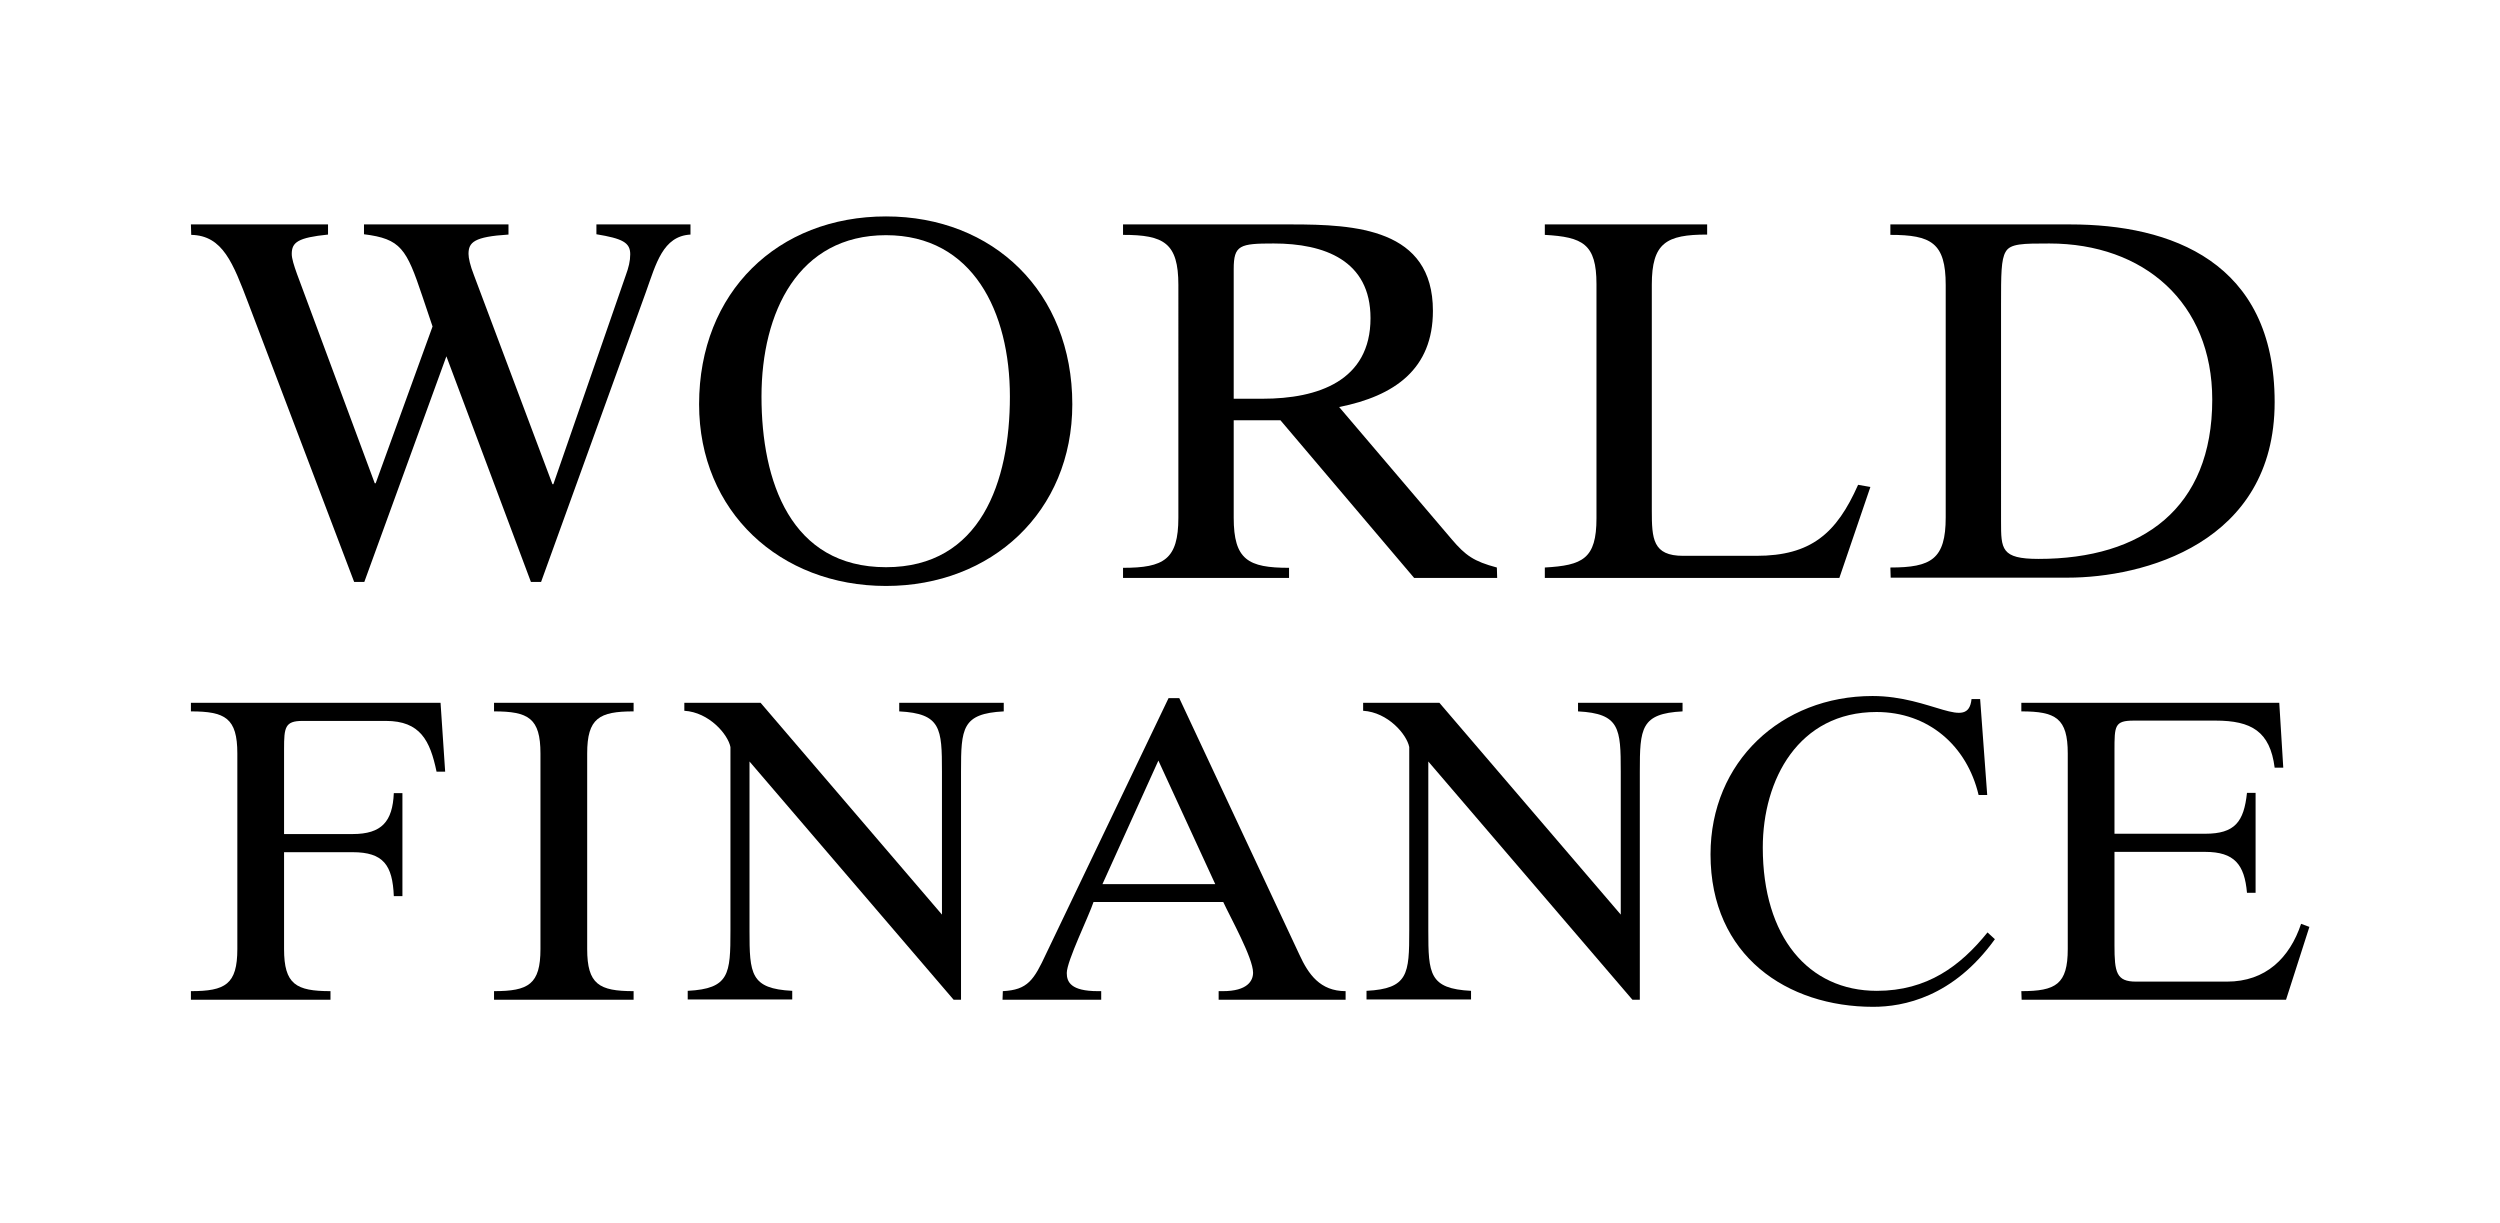
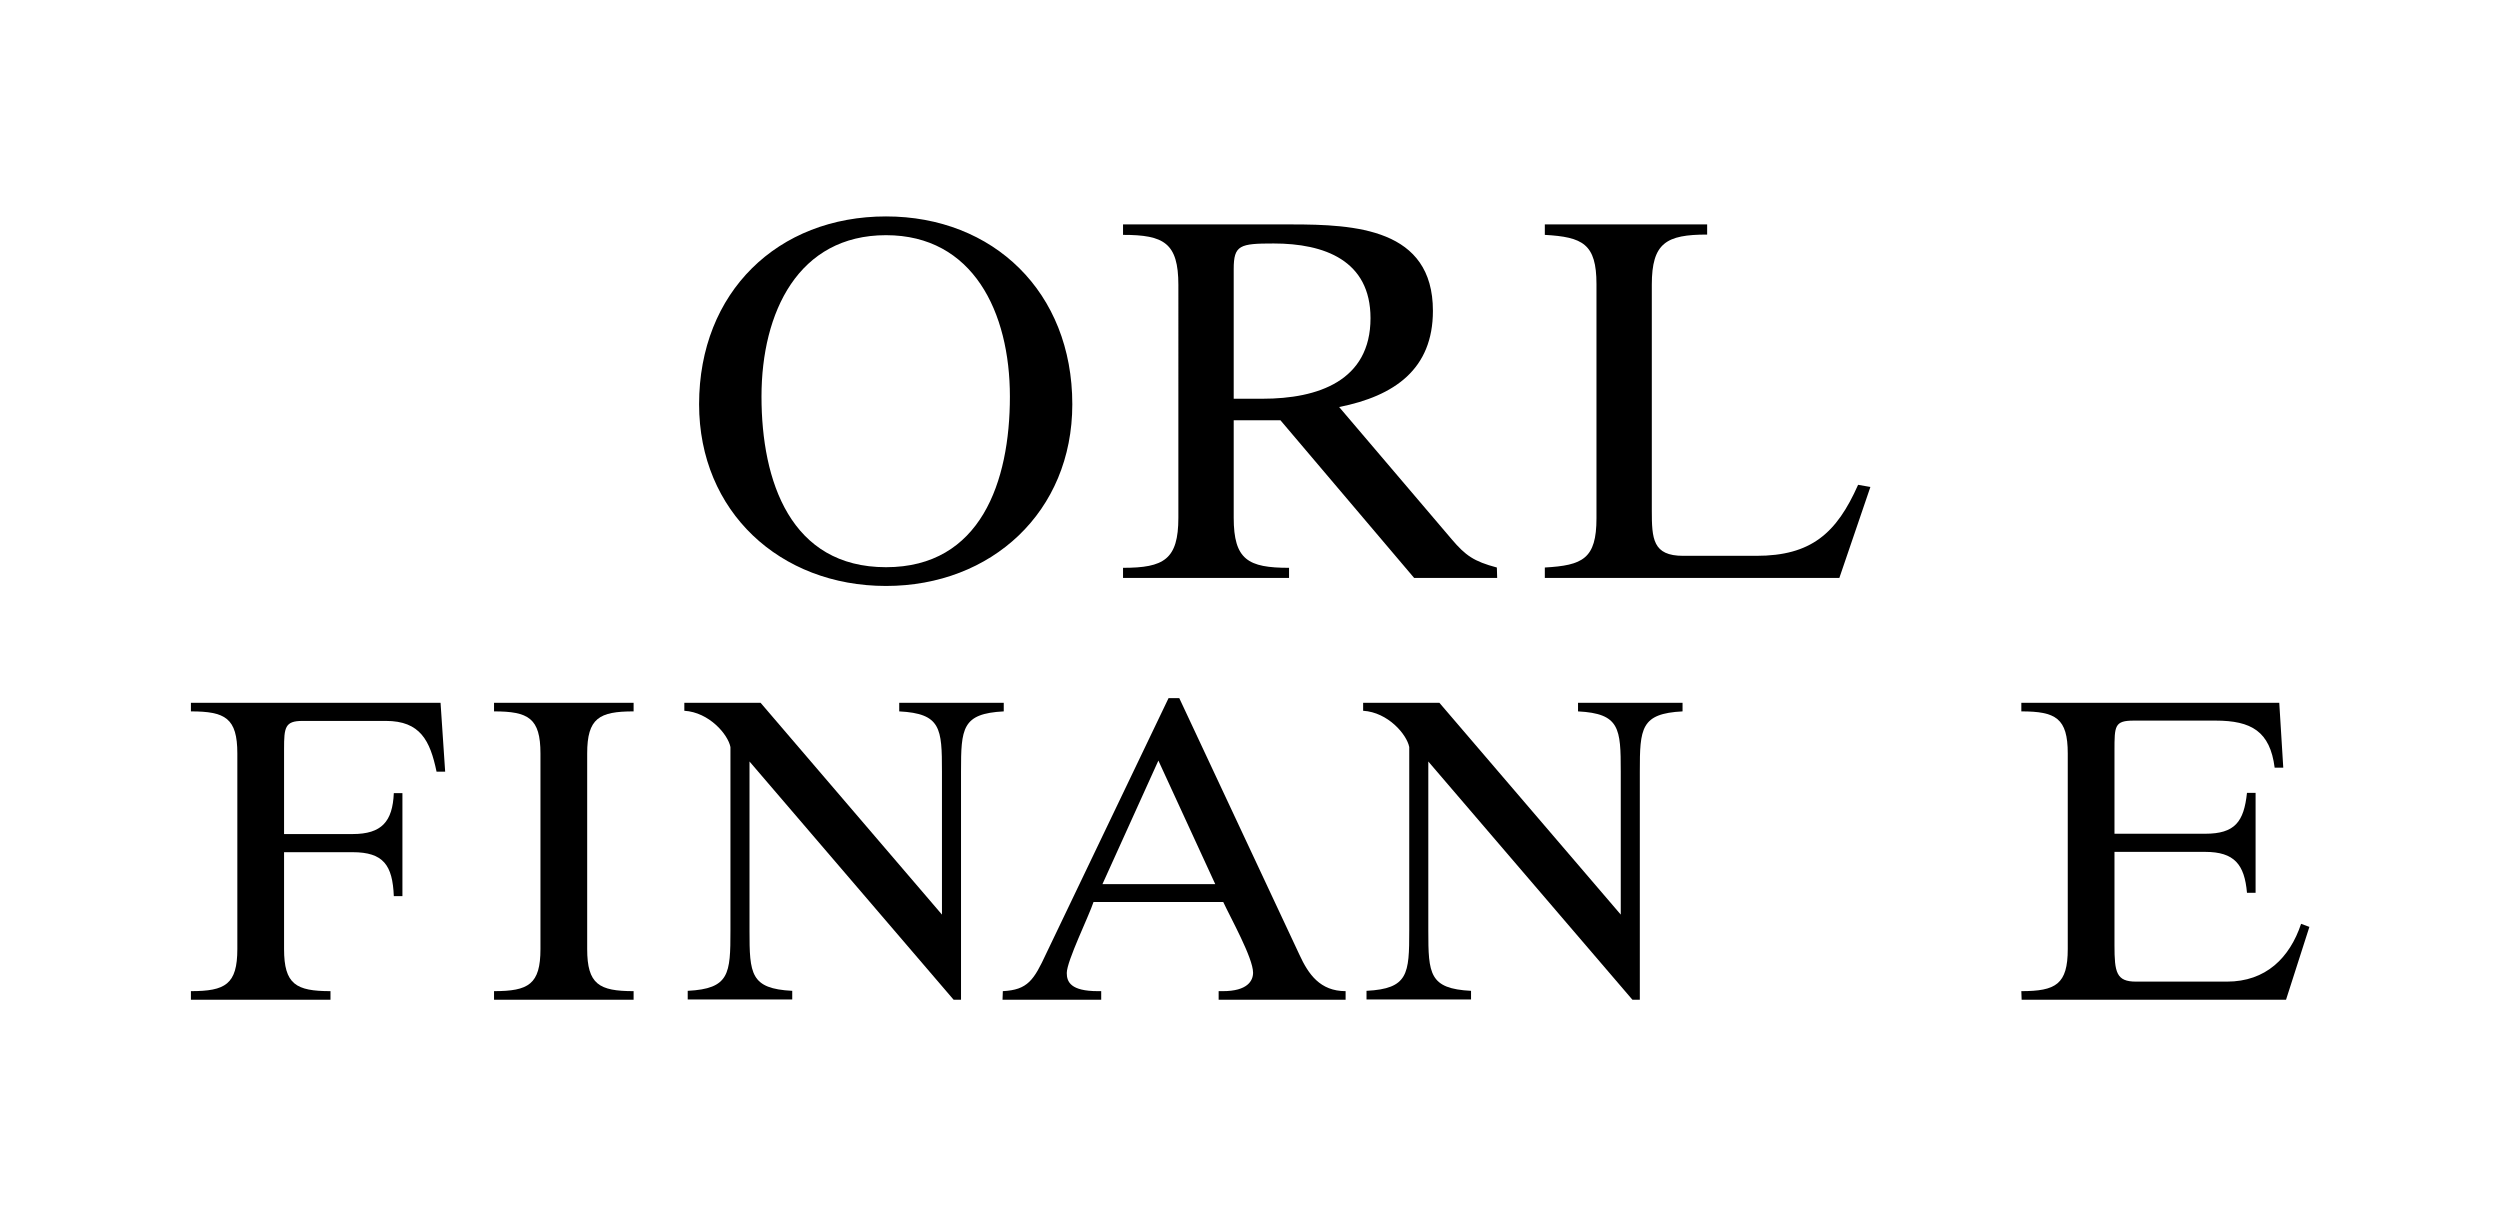
<svg xmlns="http://www.w3.org/2000/svg" version="1.1" id="svg3060" x="0px" y="0px" viewBox="0 0 813.2 397.9" style="enable-background:new 0 0 813.2 397.9;" xml:space="preserve">
  <g>
    <g>
      <g>
-         <path d="M62.1,73h44.6v3.3c-9.8,1-11.8,2.5-11.8,6.3c0,1.5,0.7,3.7,1.7,6.5l25.3,68.1h0.3l18.5-51l-3.3-9.8     c-5.2-15.5-7-18.7-19-20.2V73h47v3.3c-11.2,0.7-13,2.5-13,6.3c0,1.3,0.5,3.7,1.8,7l25.5,67.9h0.3l23.5-67.8c1-2.7,1.5-4.8,1.5-7     c0-3.8-2.5-5.1-11-6.5V73h30.6v3.3c-9,0.5-11.2,9.5-14.5,18.7l-34.1,94.3h-3.3l-27.5-73.4l-26.7,73.4h-3.3L80.8,98.7     c-5-13.1-8.3-22.1-18.6-22.3L62.1,73L62.1,73z" />
        <path d="M348.8,131.5c0,35-26.3,59.1-60.6,59.1c-34.5,0-60.8-24.2-60.8-59.1c0-36.5,25.6-61.1,60.8-61.1     C323.1,70.4,348.8,95,348.8,131.5z M328.5,129c0-27.5-12-52.5-40.3-52.5c-28.5,0-40.5,25-40.5,52.5c0,27.6,9.5,55.5,40.5,55.5     C319,184.5,328.5,156.7,328.5,129z" />
        <path d="M487,188h-27l-43.5-51.3h-15.2v31.7c0,13.7,4.7,16.3,18,16.3v3.3h-54v-3.3c13.3,0,18-2.7,18-16.3V92.7     c0-13.7-4.7-16.3-18-16.3V73H420c20.8,0,46.1,1.3,46.1,28.1c0,19-12.5,27.7-30.5,31.3l36.6,43c4.5,5.3,7.2,7.2,14.7,9.2L487,188     L487,188z M401.4,129.7h9.3c18,0,35.1-5.8,35.1-26.2c0-18.8-15-24.3-31.5-24.3c-11,0-13,0.5-13,8.3V129.7z" />
        <path d="M502.5,184.6c12.3-0.7,16.8-2.8,16.8-16V92.4c0-13.1-4.5-15.3-16.8-16V73h52.8v3.3c-13.3,0-18,2.7-18,16.3v73.4     c0,9.3,0.3,14.8,10.2,14.8h23.8c17.8,0,26.1-7.3,33.1-23.1l4,0.7L598.3,188h-95.8V184.6z" />
-         <path d="M614.9,184.6c13.3,0,18-2.7,18-16.3V92.7c0-13.7-4.7-16.3-18-16.3V73h58.5c32.6,0,66.5,12,66.5,57.8     c0,46.1-43,57.1-67.3,57.1h-57.6L614.9,184.6L614.9,184.6z M650.9,169.6c0,9,0,12.2,12.2,12.2c33.8,0,56.5-16.5,56.5-51.8     c0-31.5-22.2-50.8-53-50.8c-8.5,0-12.7,0-14.2,2.7c-1.5,2.5-1.5,7.5-1.5,17.2L650.9,169.6L650.9,169.6z" />
      </g>
      <g>
        <path d="M62.1,322.4c11.2,0,15.1-2.2,15.1-13.7v-63.6c0-11.5-3.9-13.7-15.1-13.7v-2.8h81.2l1.5,22.4h-2.8     c-2.1-10.1-5.3-16.5-16.5-16.5H98.4c-5.7,0-6,2.1-6,9.1v27.7h22.3c9.5,0,13-4.1,13.4-13.3h2.8v33.5h-2.8     c-0.4-10.1-3.4-14.3-13.4-14.3H92.4v31.5c0,11.5,3.9,13.7,15.1,13.7v2.8H62.1L62.1,322.4L62.1,322.4z" />
        <path d="M160.7,322.4c11.2,0,15.1-2.2,15.1-13.7v-63.6c0-11.5-3.9-13.7-15.1-13.7v-2.8h45.4v2.8c-11.2,0-15.1,2.2-15.1,13.7v63.6     c0,11.5,3.9,13.7,15.1,13.7v2.8h-45.4V322.4z" />
        <path d="M222.6,228.6h24.8l59,68.9V251c0-14.1-0.3-18.9-13.9-19.6v-2.8h34v2.8c-13.6,0.7-13.9,5.5-13.9,19.6v74.2h-2.4     l-66.4-77.5v55c0,14.1,0.3,18.9,13.9,19.6v2.8h-34v-2.8c13.6-0.7,13.9-5.5,13.9-19.6v-59.7c-0.8-4.1-6.9-11.3-15-11.8     L222.6,228.6L222.6,228.6z" />
        <path d="M326.2,322.4c8.1-0.4,10.1-3.6,14.1-12.2l39.8-83.1h3.5l39.1,83.5c2.9,6.3,6.7,11.8,15,11.8v2.8h-41.3v-2.8h1.4     c8,0,9.8-3.4,9.8-6c0-4.8-7.3-17.8-9.7-23h-42.2c-1.5,4.6-8.7,19.2-8.7,23.1c0,2.9,1.3,5.9,10.1,5.9h1.1v2.8h-32.1L326.2,322.4     L326.2,322.4z M358.6,287.6h36.7l-18.5-40.2L358.6,287.6z" />
        <path d="M443.4,228.6h24.8l59,68.9V251c0-14.1-0.3-18.9-13.9-19.6v-2.8h34v2.8c-13.6,0.7-13.9,5.5-13.9,19.6v74.2h-2.4     l-66.4-77.5v55c0,14.1,0.3,18.9,13.9,19.6v2.8h-34v-2.8c13.6-0.7,13.9-5.5,13.9-19.6v-59.7c-0.8-4.1-6.9-11.3-15-11.8     L443.4,228.6L443.4,228.6z" />
-         <path d="M646.4,258.6h-2.8c-3.8-16.1-16.4-27-33.2-27c-25.4,0-37,22-37,44.1c0,29,14.8,46.6,37.1,46.6c16.4,0,27.2-8.1,36-19     l2.4,2.2c-13.6,18.9-29.8,22-39.6,22c-27.9,0-52.9-16.5-52.9-49.6c0-30.1,23-51.5,52.7-51.5c19.2,0,31.1,11.6,32.2,1h2.8     L646.4,258.6z" />
        <path d="M657.5,322.4c11.2,0,15.1-2.2,15.1-13.7v-63.6c0-11.5-3.9-13.7-15.1-13.7v-2.8h83.9l1.3,21.1h-2.8     c-1.5-11.8-7.6-15.3-19.2-15.3h-26.6c-6.3,0-6.3,1.7-6.3,9.8v27h29.5c9.7,0,12.6-3.9,13.6-13.3h2.8v32.5h-2.8     c-0.8-9.2-4.1-13.3-13.6-13.3h-29.5v30.4c0,8.8,0.6,11.8,7,11.8h29.6c12.6,0,20.4-7.7,24.1-18.8l2.7,1l-7.6,23.7h-86L657.5,322.4     L657.5,322.4z" />
      </g>
    </g>
  </g>
</svg>